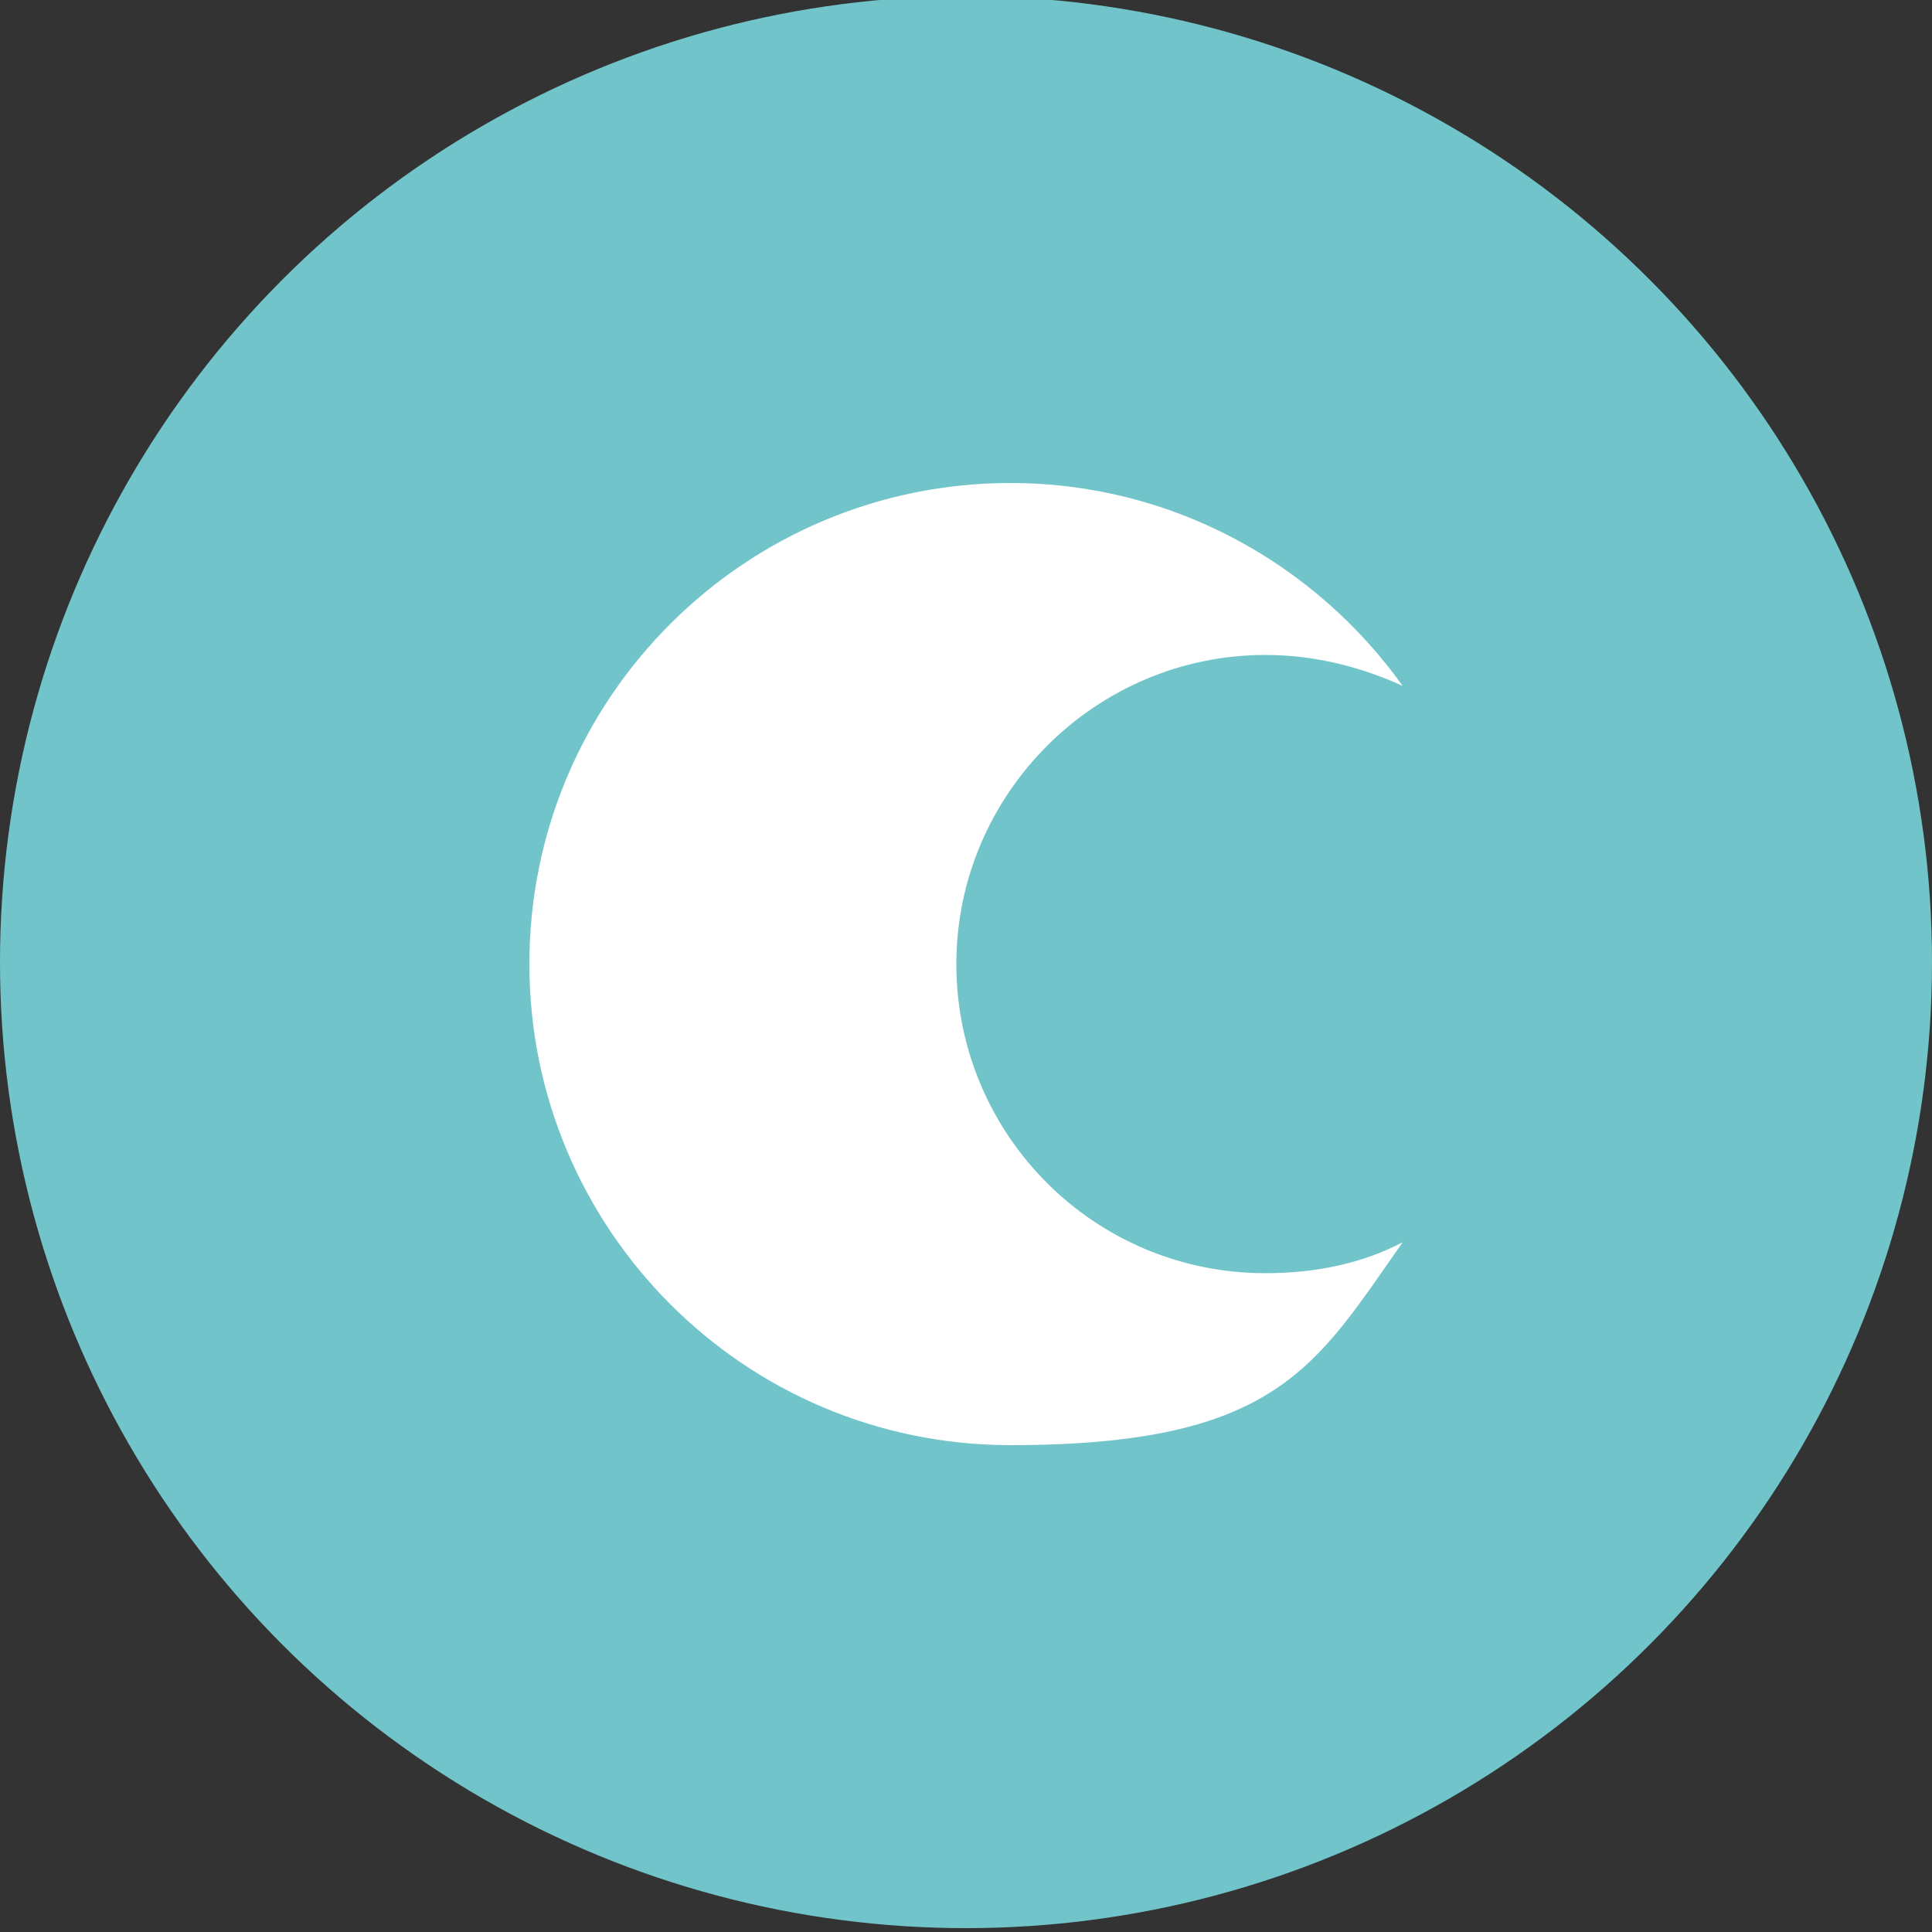
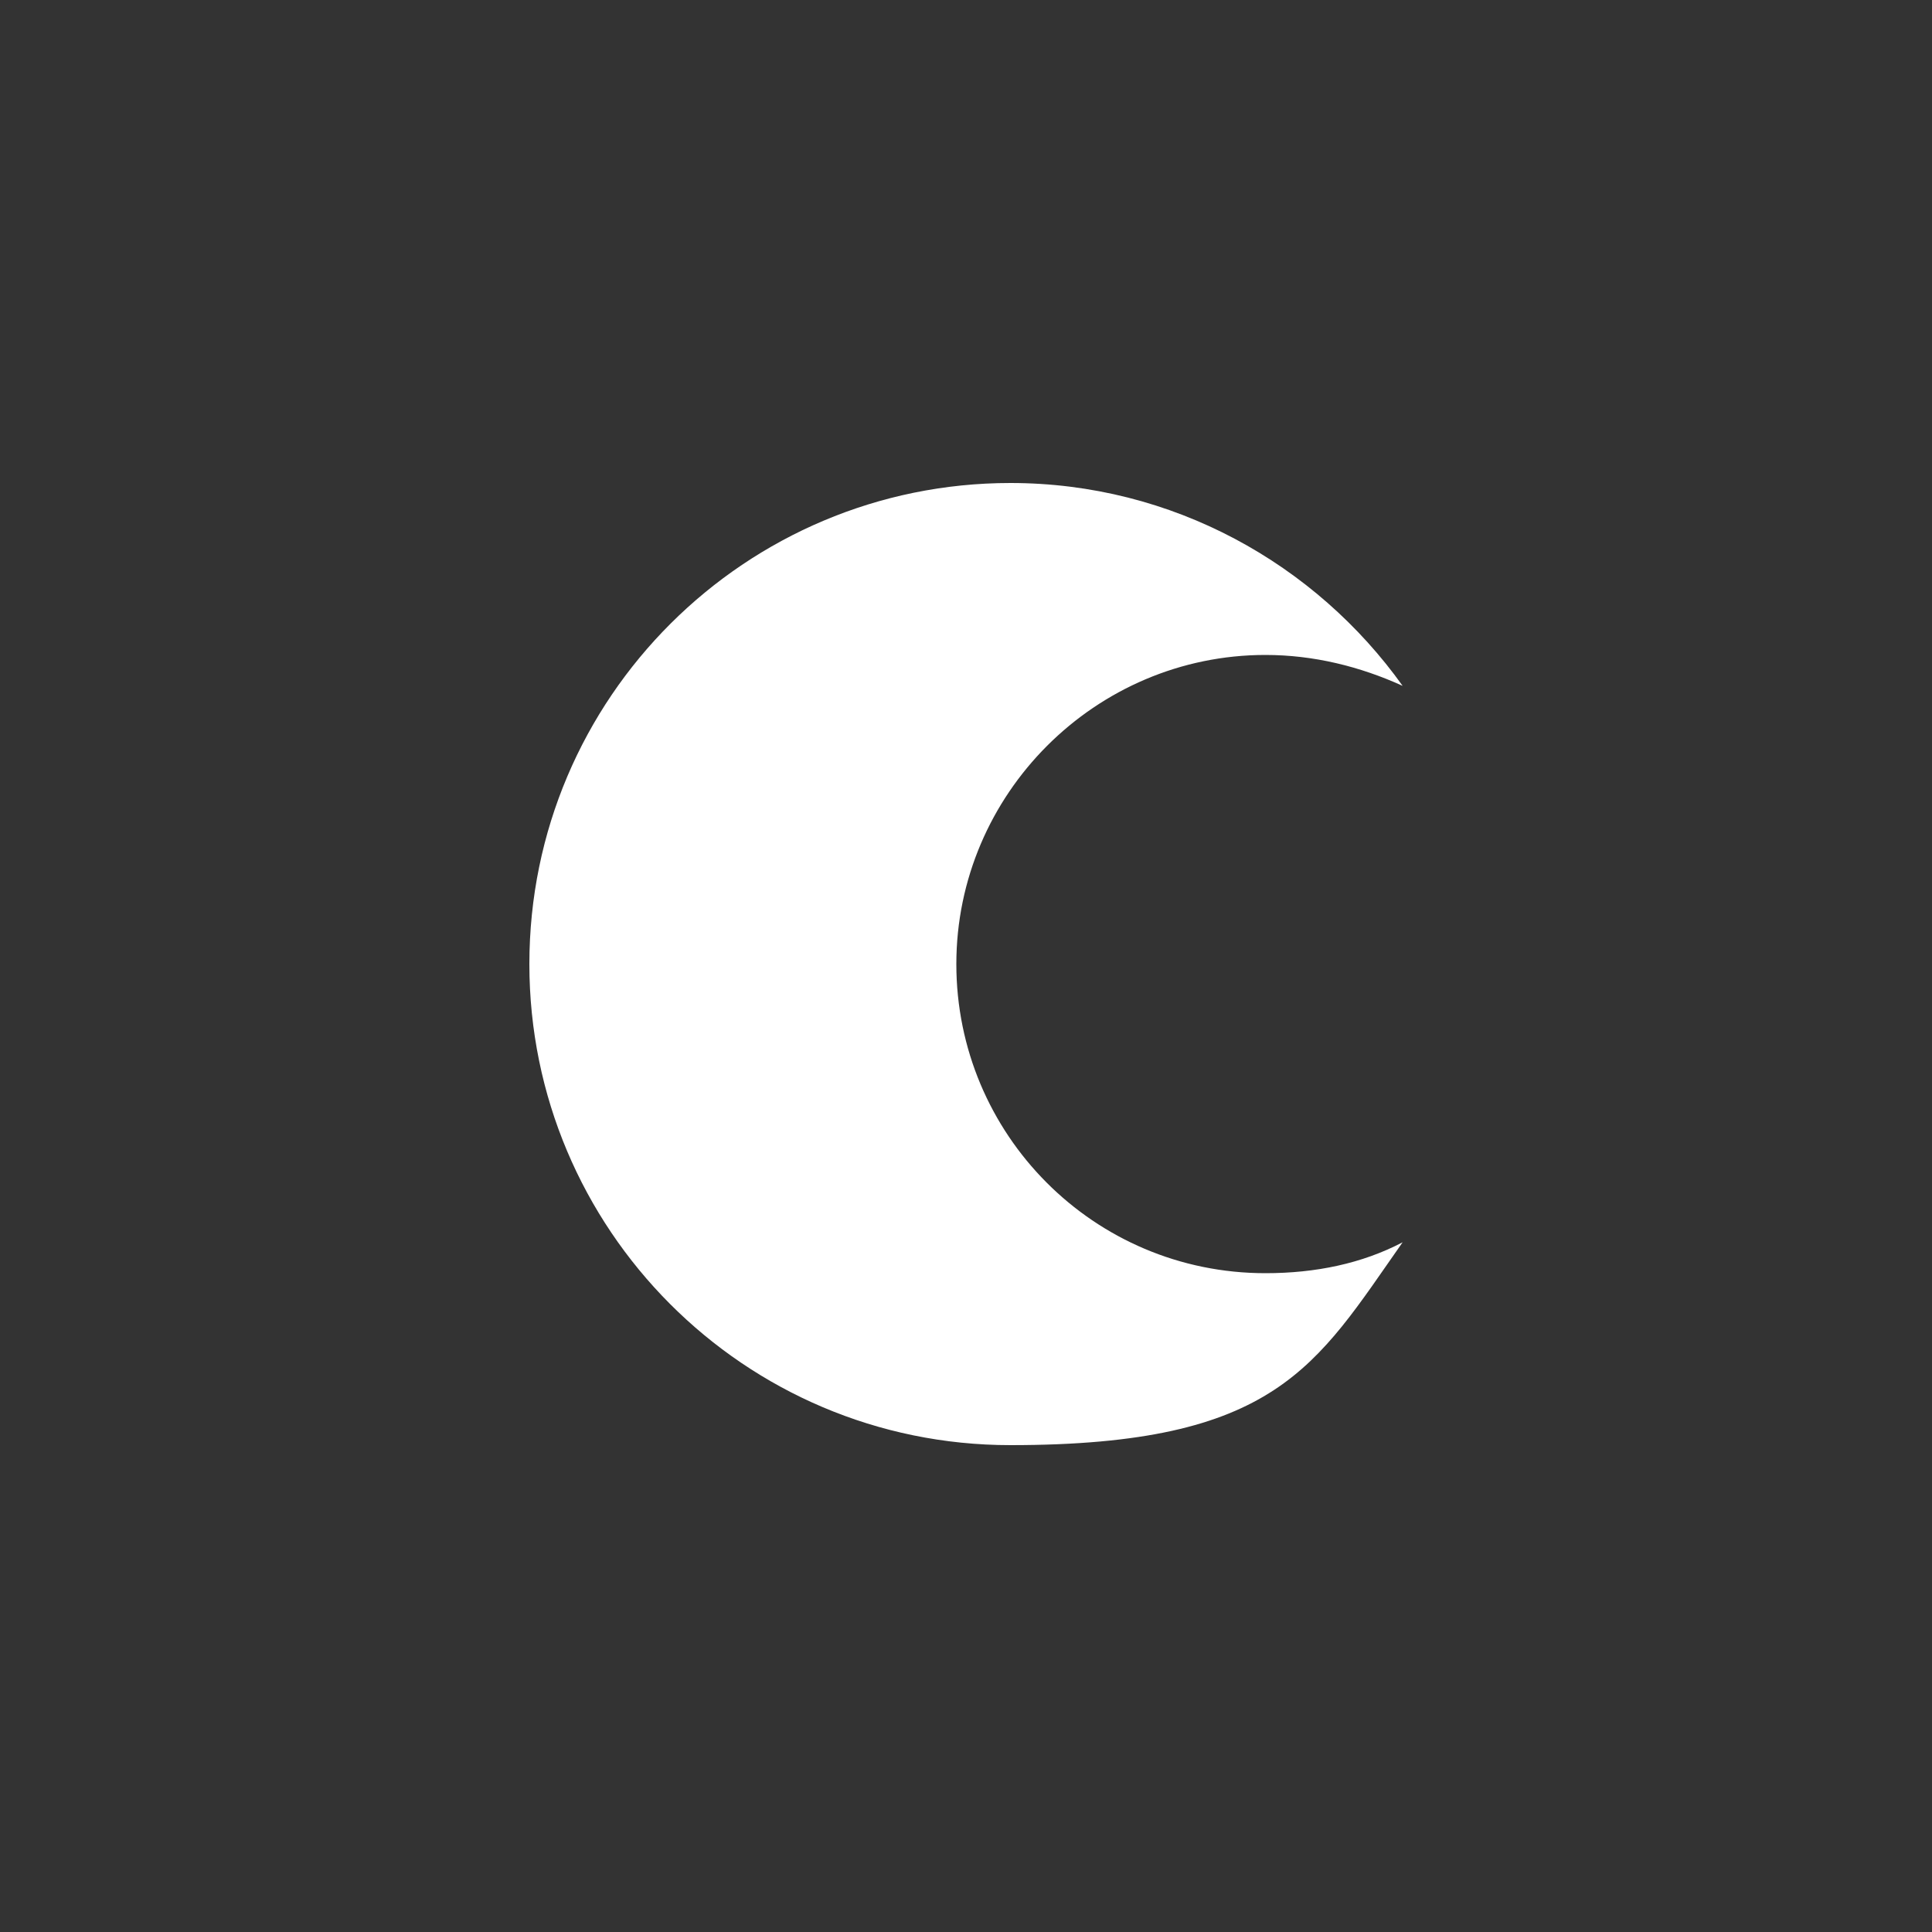
<svg xmlns="http://www.w3.org/2000/svg" version="1.1" viewBox="0 0 100 100">
  <rect x="0" y="0" width="100" height="100" fill="#333333" stroke="none" />
  <defs>
    <style>
      .st0 {
        fill: #fff;
      }

      .st1 {
        fill: #71c5ca;
      }
    </style>
  </defs>
  <g id="Warstwa_1">
-     <circle class="st1" cx="50" cy="49.8" r="50" />
-   </g>
+     </g>
  <g id="Warstwa_2">
    <path class="st0" d="M65.5,65.9c-8.9,0-16-7.2-16-16s7.2-16,16-16c2.5,0,4.9.6,7.1,1.6-4.5-6.3-11.9-10.5-20.3-10.5-13.7,0-24.9,11.1-24.9,24.9,0,13.7,11.1,24.9,24.9,24.9s15.8-4.1,20.3-10.5c-2.1,1.1-4.5,1.6-7.1,1.6Z" />
  </g>
</svg>